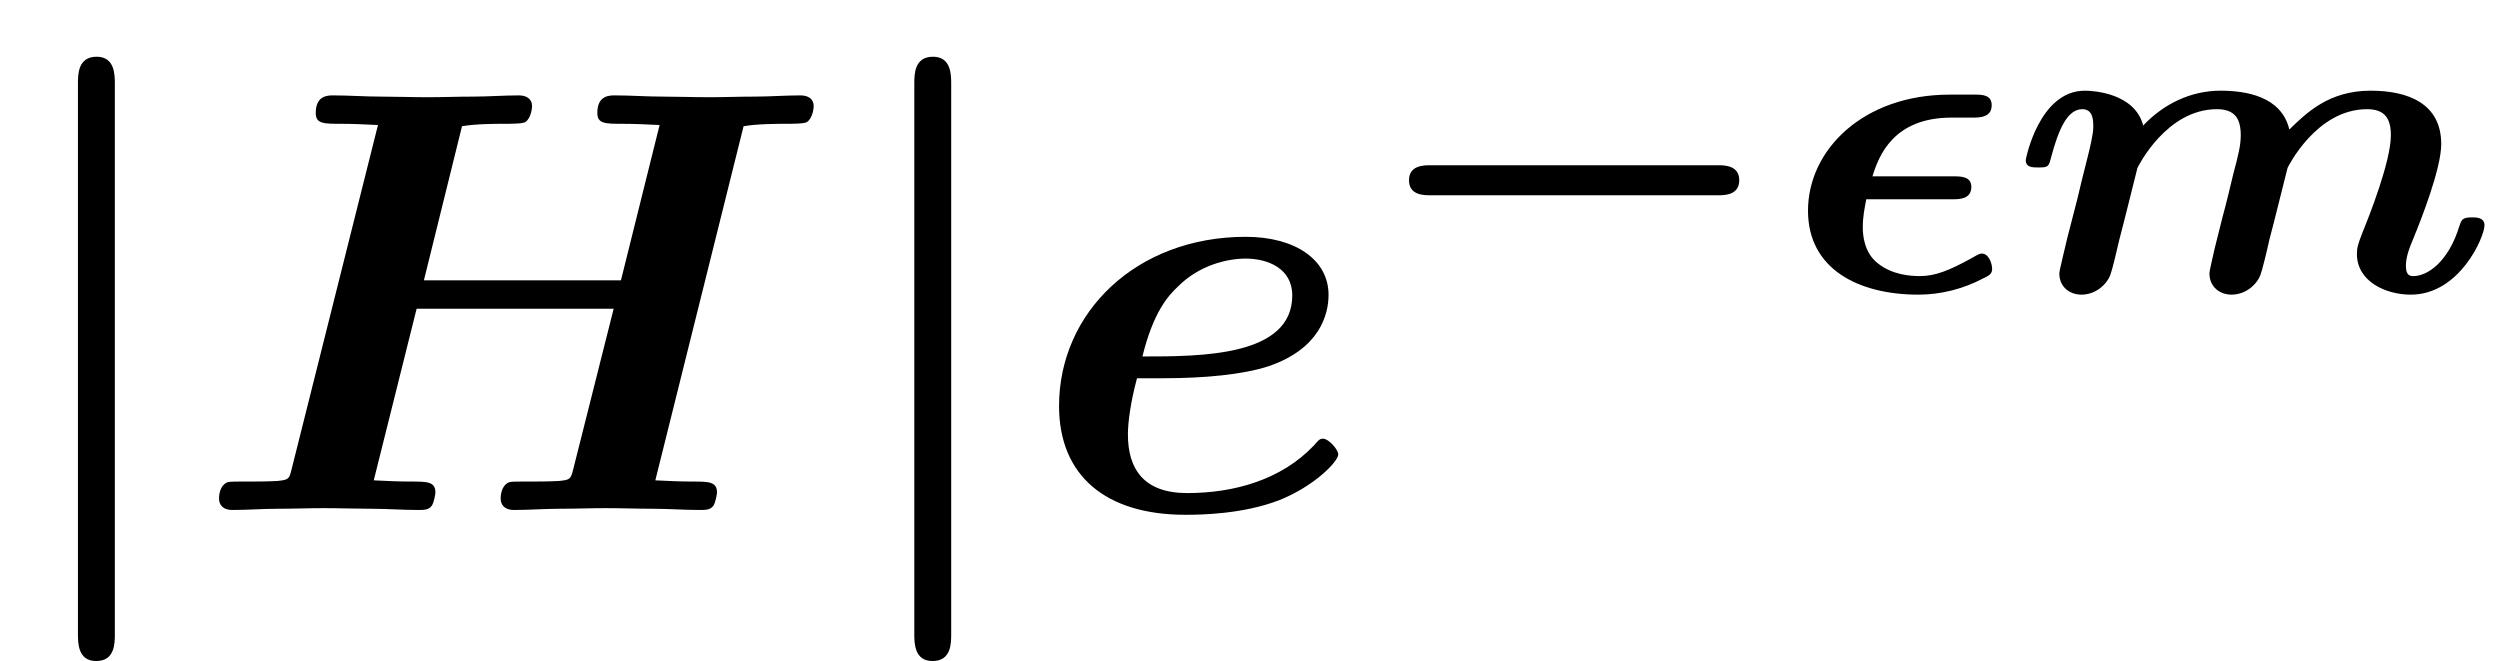
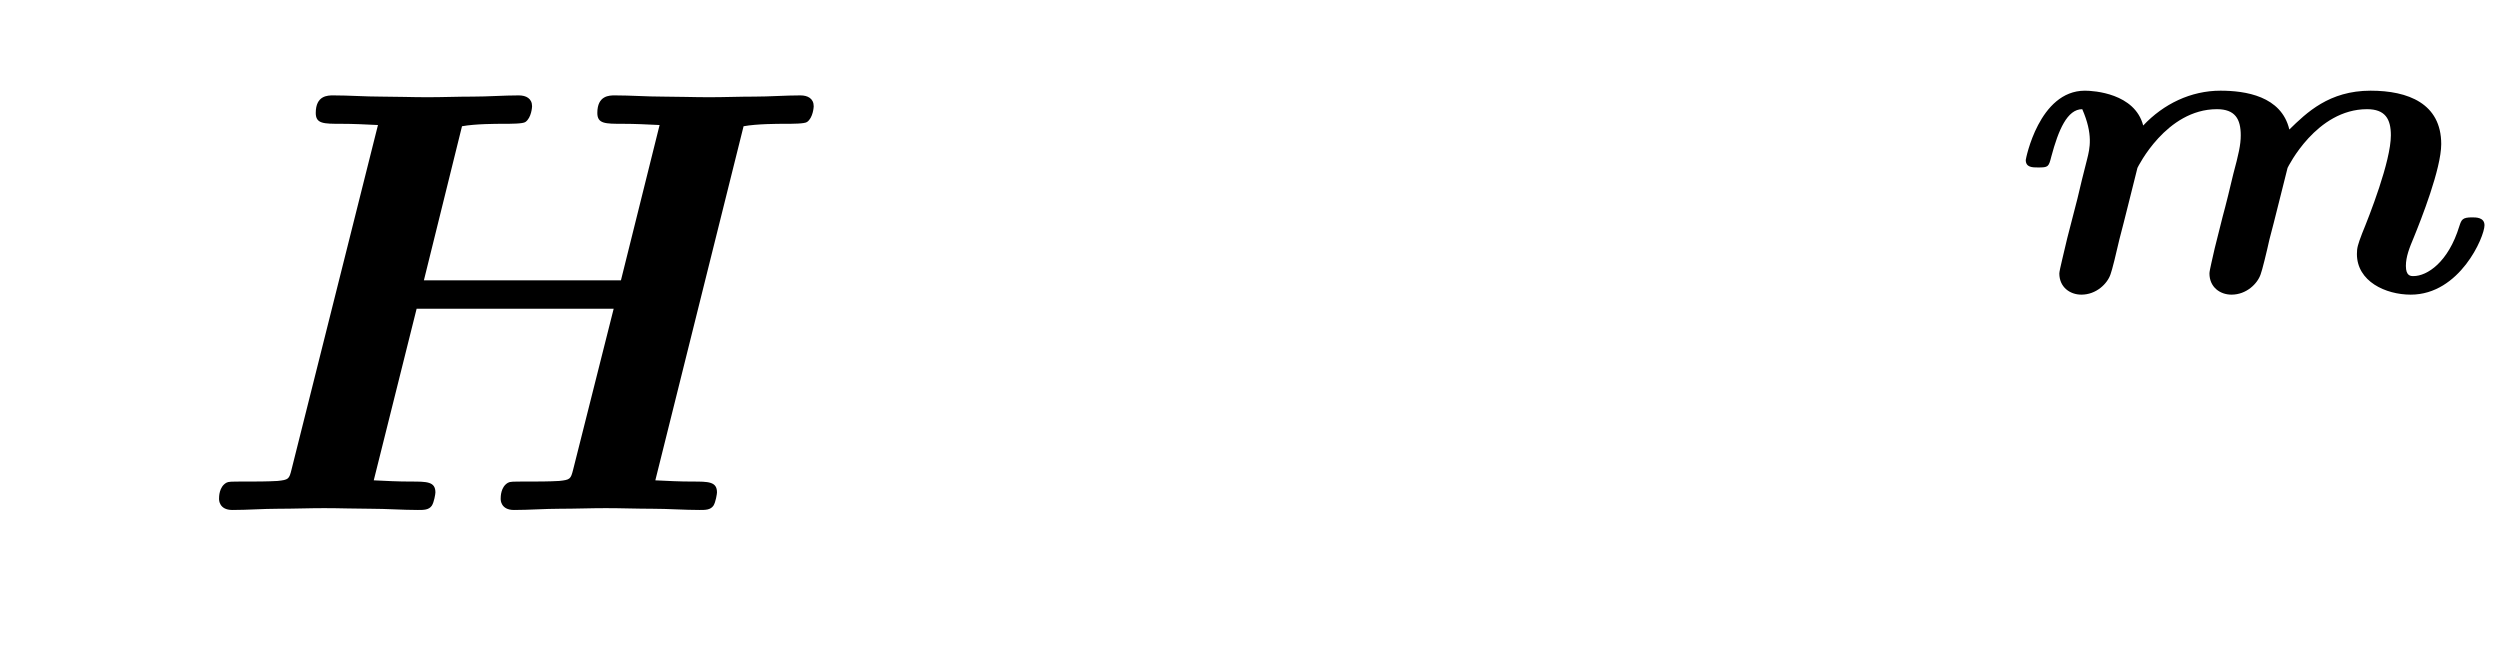
<svg xmlns="http://www.w3.org/2000/svg" xmlns:xlink="http://www.w3.org/1999/xlink" version="1.1" width="45.13pt" height="11.933pt" viewBox="70.735 59.536 45.13 11.933">
  <defs>
-     <path id="g2-15" d="M3.037-1.65C3.148-1.65 3.371-1.65 3.371-1.873C3.371-2.064 3.18-2.064 3.037-2.064H1.586C1.698-2.431 1.961-3.124 3.013-3.124H3.395C3.515-3.124 3.738-3.124 3.738-3.347C3.738-3.539 3.563-3.539 3.427-3.539H2.981C1.419-3.539 .422-2.542 .422-1.443C.422-.391 1.331 .072 2.415 .072C2.821 .072 3.228-.032 3.587-.223C3.69-.271 3.746-.303 3.746-.391C3.746-.494 3.682-.669 3.563-.669C3.531-.669 3.515-.669 3.395-.598C2.965-.359 2.718-.263 2.439-.263C2.271-.263 1.937-.287 1.682-.494C1.435-.685 1.411-1.004 1.411-1.14C1.411-1.339 1.443-1.482 1.474-1.65H3.037Z" />
-     <path id="g2-109" d="M1.02-.948C.972-.733 .877-.367 .877-.311C.877-.064 1.068 .072 1.275 .072C1.546 .072 1.745-.128 1.801-.295C1.825-.351 1.913-.709 1.961-.925C2.048-1.251 2.224-1.969 2.287-2.216C2.295-2.232 2.805-3.276 3.722-3.276C4.049-3.276 4.152-3.1 4.152-2.805C4.152-2.63 4.113-2.463 4.017-2.104C3.977-1.929 3.873-1.506 3.826-1.339L3.682-.765C3.65-.614 3.587-.367 3.587-.311C3.587-.064 3.778 .072 3.985 .072C4.256 .072 4.455-.128 4.511-.295C4.535-.351 4.623-.709 4.67-.925C4.758-1.251 4.933-1.969 4.997-2.216C5.005-2.232 5.515-3.276 6.432-3.276C6.759-3.276 6.862-3.1 6.862-2.805C6.862-2.335 6.472-1.347 6.344-1.036C6.265-.829 6.249-.773 6.249-.662C6.249-.167 6.767 .072 7.221 .072C8.106 .072 8.552-.972 8.552-1.18C8.552-1.323 8.4-1.323 8.329-1.323C8.153-1.323 8.137-1.283 8.098-1.164C7.898-.51 7.516-.263 7.269-.263C7.221-.263 7.133-.263 7.133-.446C7.133-.614 7.197-.773 7.277-.964C7.404-1.275 7.771-2.2 7.771-2.646C7.771-3.379 7.173-3.61 6.496-3.61C5.746-3.61 5.34-3.212 5.029-2.909C4.886-3.515 4.232-3.61 3.786-3.61C3.252-3.61 2.758-3.371 2.391-2.981C2.24-3.563 1.498-3.61 1.339-3.61C.51-3.61 .271-2.375 .271-2.359C.271-2.224 .391-2.224 .494-2.224C.677-2.224 .685-2.232 .733-2.423C.861-2.901 1.02-3.276 1.291-3.276C1.49-3.276 1.49-3.068 1.49-2.957C1.49-2.821 1.427-2.566 1.379-2.375C1.323-2.16 1.243-1.833 1.203-1.658L1.02-.948Z" />
-     <path id="g0-0" d="M6.392-1.722C6.504-1.722 6.775-1.722 6.775-1.993S6.504-2.264 6.392-2.264H1.196C1.084-2.264 .813-2.264 .813-1.993S1.084-1.722 1.196-1.722H6.392Z" />
-     <path id="g1-106" d="M2.073-7.691C2.073-7.855 2.073-8.182 1.745-8.182C1.407-8.182 1.407-7.865 1.407-7.691V2.236C1.407 2.4 1.407 2.727 1.735 2.727C2.073 2.727 2.073 2.411 2.073 2.236V-7.691Z" />
+     <path id="g2-109" d="M1.02-.948C.972-.733 .877-.367 .877-.311C.877-.064 1.068 .072 1.275 .072C1.546 .072 1.745-.128 1.801-.295C1.825-.351 1.913-.709 1.961-.925C2.048-1.251 2.224-1.969 2.287-2.216C2.295-2.232 2.805-3.276 3.722-3.276C4.049-3.276 4.152-3.1 4.152-2.805C4.152-2.63 4.113-2.463 4.017-2.104C3.977-1.929 3.873-1.506 3.826-1.339L3.682-.765C3.65-.614 3.587-.367 3.587-.311C3.587-.064 3.778 .072 3.985 .072C4.256 .072 4.455-.128 4.511-.295C4.535-.351 4.623-.709 4.67-.925C4.758-1.251 4.933-1.969 4.997-2.216C5.005-2.232 5.515-3.276 6.432-3.276C6.759-3.276 6.862-3.1 6.862-2.805C6.862-2.335 6.472-1.347 6.344-1.036C6.265-.829 6.249-.773 6.249-.662C6.249-.167 6.767 .072 7.221 .072C8.106 .072 8.552-.972 8.552-1.18C8.552-1.323 8.4-1.323 8.329-1.323C8.153-1.323 8.137-1.283 8.098-1.164C7.898-.51 7.516-.263 7.269-.263C7.221-.263 7.133-.263 7.133-.446C7.133-.614 7.197-.773 7.277-.964C7.404-1.275 7.771-2.2 7.771-2.646C7.771-3.379 7.173-3.61 6.496-3.61C5.746-3.61 5.34-3.212 5.029-2.909C4.886-3.515 4.232-3.61 3.786-3.61C3.252-3.61 2.758-3.371 2.391-2.981C2.24-3.563 1.498-3.61 1.339-3.61C.51-3.61 .271-2.375 .271-2.359C.271-2.224 .391-2.224 .494-2.224C.677-2.224 .685-2.232 .733-2.423C.861-2.901 1.02-3.276 1.291-3.276C1.49-2.821 1.427-2.566 1.379-2.375C1.323-2.16 1.243-1.833 1.203-1.658L1.02-.948Z" />
    <path id="g3-72" d="M9.938-6.927C10.178-6.971 10.56-6.971 10.68-6.971C10.822-6.971 11.04-6.971 11.084-7.004C11.193-7.08 11.204-7.276 11.204-7.287C11.204-7.429 11.095-7.484 10.964-7.484C10.691-7.484 10.407-7.462 10.135-7.462S9.589-7.451 9.316-7.451C9.033-7.451 8.749-7.462 8.476-7.462C8.193-7.462 7.898-7.484 7.615-7.484C7.516-7.484 7.298-7.484 7.298-7.167C7.298-6.971 7.44-6.971 7.756-6.971C7.985-6.971 8.193-6.96 8.422-6.949L7.724-4.145H4.167L4.855-6.927C5.095-6.971 5.476-6.971 5.596-6.971C5.738-6.971 5.956-6.971 6-7.004C6.109-7.08 6.12-7.276 6.12-7.287C6.12-7.429 6.011-7.484 5.88-7.484C5.607-7.484 5.324-7.462 5.051-7.462S4.505-7.451 4.233-7.451C3.949-7.451 3.665-7.462 3.393-7.462C3.109-7.462 2.815-7.484 2.531-7.484C2.433-7.484 2.215-7.484 2.215-7.167C2.215-6.971 2.356-6.971 2.673-6.971C2.902-6.971 3.109-6.96 3.338-6.949L1.778-.731C1.735-.556 1.724-.545 1.527-.524C1.342-.513 1.124-.513 .949-.513C.665-.513 .644-.513 .6-.491C.469-.415 .469-.24 .469-.196C.469-.185 .469 0 .709 0C.982 0 1.265-.022 1.538-.022S2.095-.033 2.367-.033C2.651-.033 2.935-.022 3.207-.022C3.491-.022 3.785 0 4.058 0C4.167 0 4.255 0 4.309-.076C4.353-.142 4.375-.295 4.375-.316C4.375-.513 4.222-.513 3.927-.513C3.698-.513 3.491-.524 3.262-.535L4.036-3.633H7.593L6.862-.731C6.818-.556 6.807-.545 6.611-.524C6.425-.513 6.207-.513 6.033-.513C5.749-.513 5.727-.513 5.684-.491C5.553-.415 5.553-.24 5.553-.196C5.553-.185 5.553 0 5.793 0C6.065 0 6.349-.022 6.622-.022S7.178-.033 7.451-.033C7.735-.033 8.018-.022 8.291-.022C8.575-.022 8.869 0 9.142 0C9.251 0 9.338 0 9.393-.076C9.436-.142 9.458-.295 9.458-.316C9.458-.513 9.305-.513 9.011-.513C8.782-.513 8.575-.524 8.345-.535L9.938-6.927Z" />
-     <path id="g3-101" d="M2.422-2.378C3.153-2.378 3.862-2.444 4.32-2.596C5.247-2.913 5.4-3.535 5.4-3.884C5.4-4.516 4.8-4.931 3.905-4.931C1.931-4.931 .535-3.567 .535-1.876C.535-.622 1.375 .087 2.815 .087C3.098 .087 3.851 .076 4.505-.175C5.138-.425 5.575-.873 5.575-1.004C5.575-1.091 5.4-1.287 5.302-1.287C5.236-1.287 5.215-1.255 5.138-1.167C4.549-.545 3.698-.305 2.847-.305C2.062-.305 1.778-.742 1.778-1.364C1.778-1.571 1.822-1.931 1.942-2.378H2.422ZM2.04-2.771C2.236-3.567 2.498-3.862 2.684-4.036C3.065-4.418 3.567-4.538 3.905-4.538C4.298-4.538 4.745-4.364 4.745-3.873C4.745-2.771 3.098-2.771 2.04-2.771Z" />
  </defs>
  <g id="page1">
    <use x="70.735" y="68.742" xlink:href="#g1-106" />
    <use x="74.22" y="68.742" xlink:href="#g3-72" />
    <use x="85.833" y="68.742" xlink:href="#g1-106" />
    <use x="89.318" y="68.742" xlink:href="#g3-101" />
    <use x="95.357" y="64.783" xlink:href="#g0-0" />
    <use x="102.951" y="64.783" xlink:href="#g2-15" />
    <use x="107.033" y="64.783" xlink:href="#g2-109" />
  </g>
</svg>